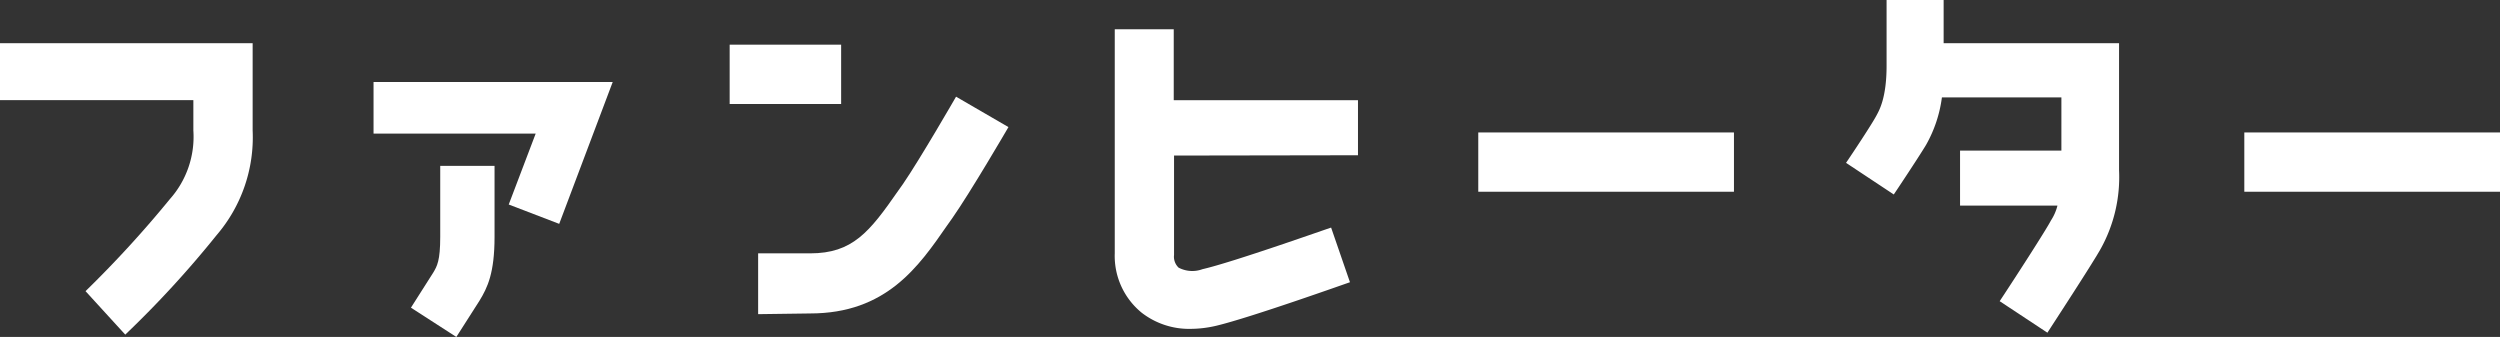
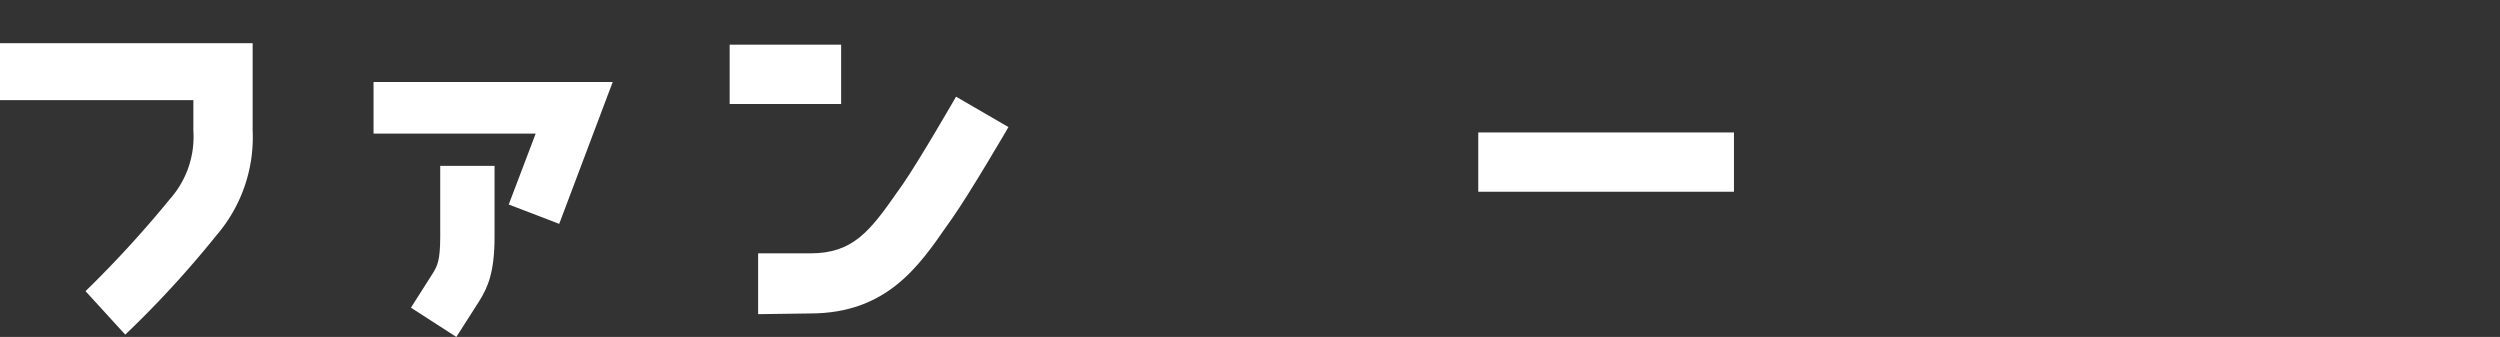
<svg xmlns="http://www.w3.org/2000/svg" viewBox="0 0 246.69 33.25">
  <rect x="0" y="0" width="246.69" height="33.25" fill="#333333" stroke="none" />
  <defs>
    <style>.cls-1{fill:#fff;}</style>
  </defs>
  <g id="レイヤー_2" data-name="レイヤー 2">
    <g id="layout">
      <path class="cls-1" d="M8.44,28.73a108.83,108.83,0,0,0,8.32-9.08,9.25,9.25,0,0,0,2.32-6.77v-3H0V4.26H24.93v8.62a14.82,14.82,0,0,1-3.57,10.34,101.16,101.16,0,0,1-9,9.8Z" />
      <path class="cls-1" d="M50.2,20.18l2.66-7h-16V8.09h23.6l-5.28,14ZM40.55,30.36s1.63-2.58,2.2-3.46c.38-.64.69-1.17.69-3.53v-7H48.8v7c0,3.57-.69,5-1.49,6.31,0,0-.6.95-2.28,3.57Z" />
      <path class="cls-1" d="M72,10.26V4.41h11v5.85ZM74.81,31V25h5.13c4.18,0,5.85-2.09,8.67-6.15l.49-.69c1.67-2.43,5.2-8.55,5.24-8.62l5.17,3c-.15.26-3.72,6.38-5.55,9l-.49.69c-2.81,4.06-6,8.7-13.53,8.7Z" />
-       <path class="cls-1" d="M115.85,15.35v9.81a1.49,1.49,0,0,0,.45,1.25,2.91,2.91,0,0,0,2.36.15c3-.68,12.61-4.1,12.69-4.1l1.86,5.39c-.26.08-9.84,3.5-13.22,4.3a11.26,11.26,0,0,1-2.47.3,7.63,7.63,0,0,1-4.86-1.59A7.22,7.22,0,0,1,110,25V2.89h5.82v7H134v5.43Z" />
-       <path class="cls-1" d="M145.87,18.92V13.07H171.1v5.85Z" />
-       <path class="cls-1" d="M193.41,20.29V14.86h10V9.61H191.62a12.88,12.88,0,0,1-1.56,4.68c-.68,1.14-3.08,4.75-3.19,4.9l-4.71-3.12c.68-1,2.54-3.8,3-4.67.26-.49,1-1.71,1-4.9V0h5.63V4.26H209.1V16.8a14.56,14.56,0,0,1-1.79,7.71c-.72,1.33-4.82,7.6-5.28,8.32l-4.71-3.11c1.71-2.59,4.6-7.07,5.05-7.95a4.84,4.84,0,0,0,.65-1.48Z" />
-       <path class="cls-1" d="M221.46,18.92V13.07h25.23v5.85Z" />
+       <path class="cls-1" d="M145.87,18.92V13.07H171.1v5.85" />
    </g>
  </g>
</svg>